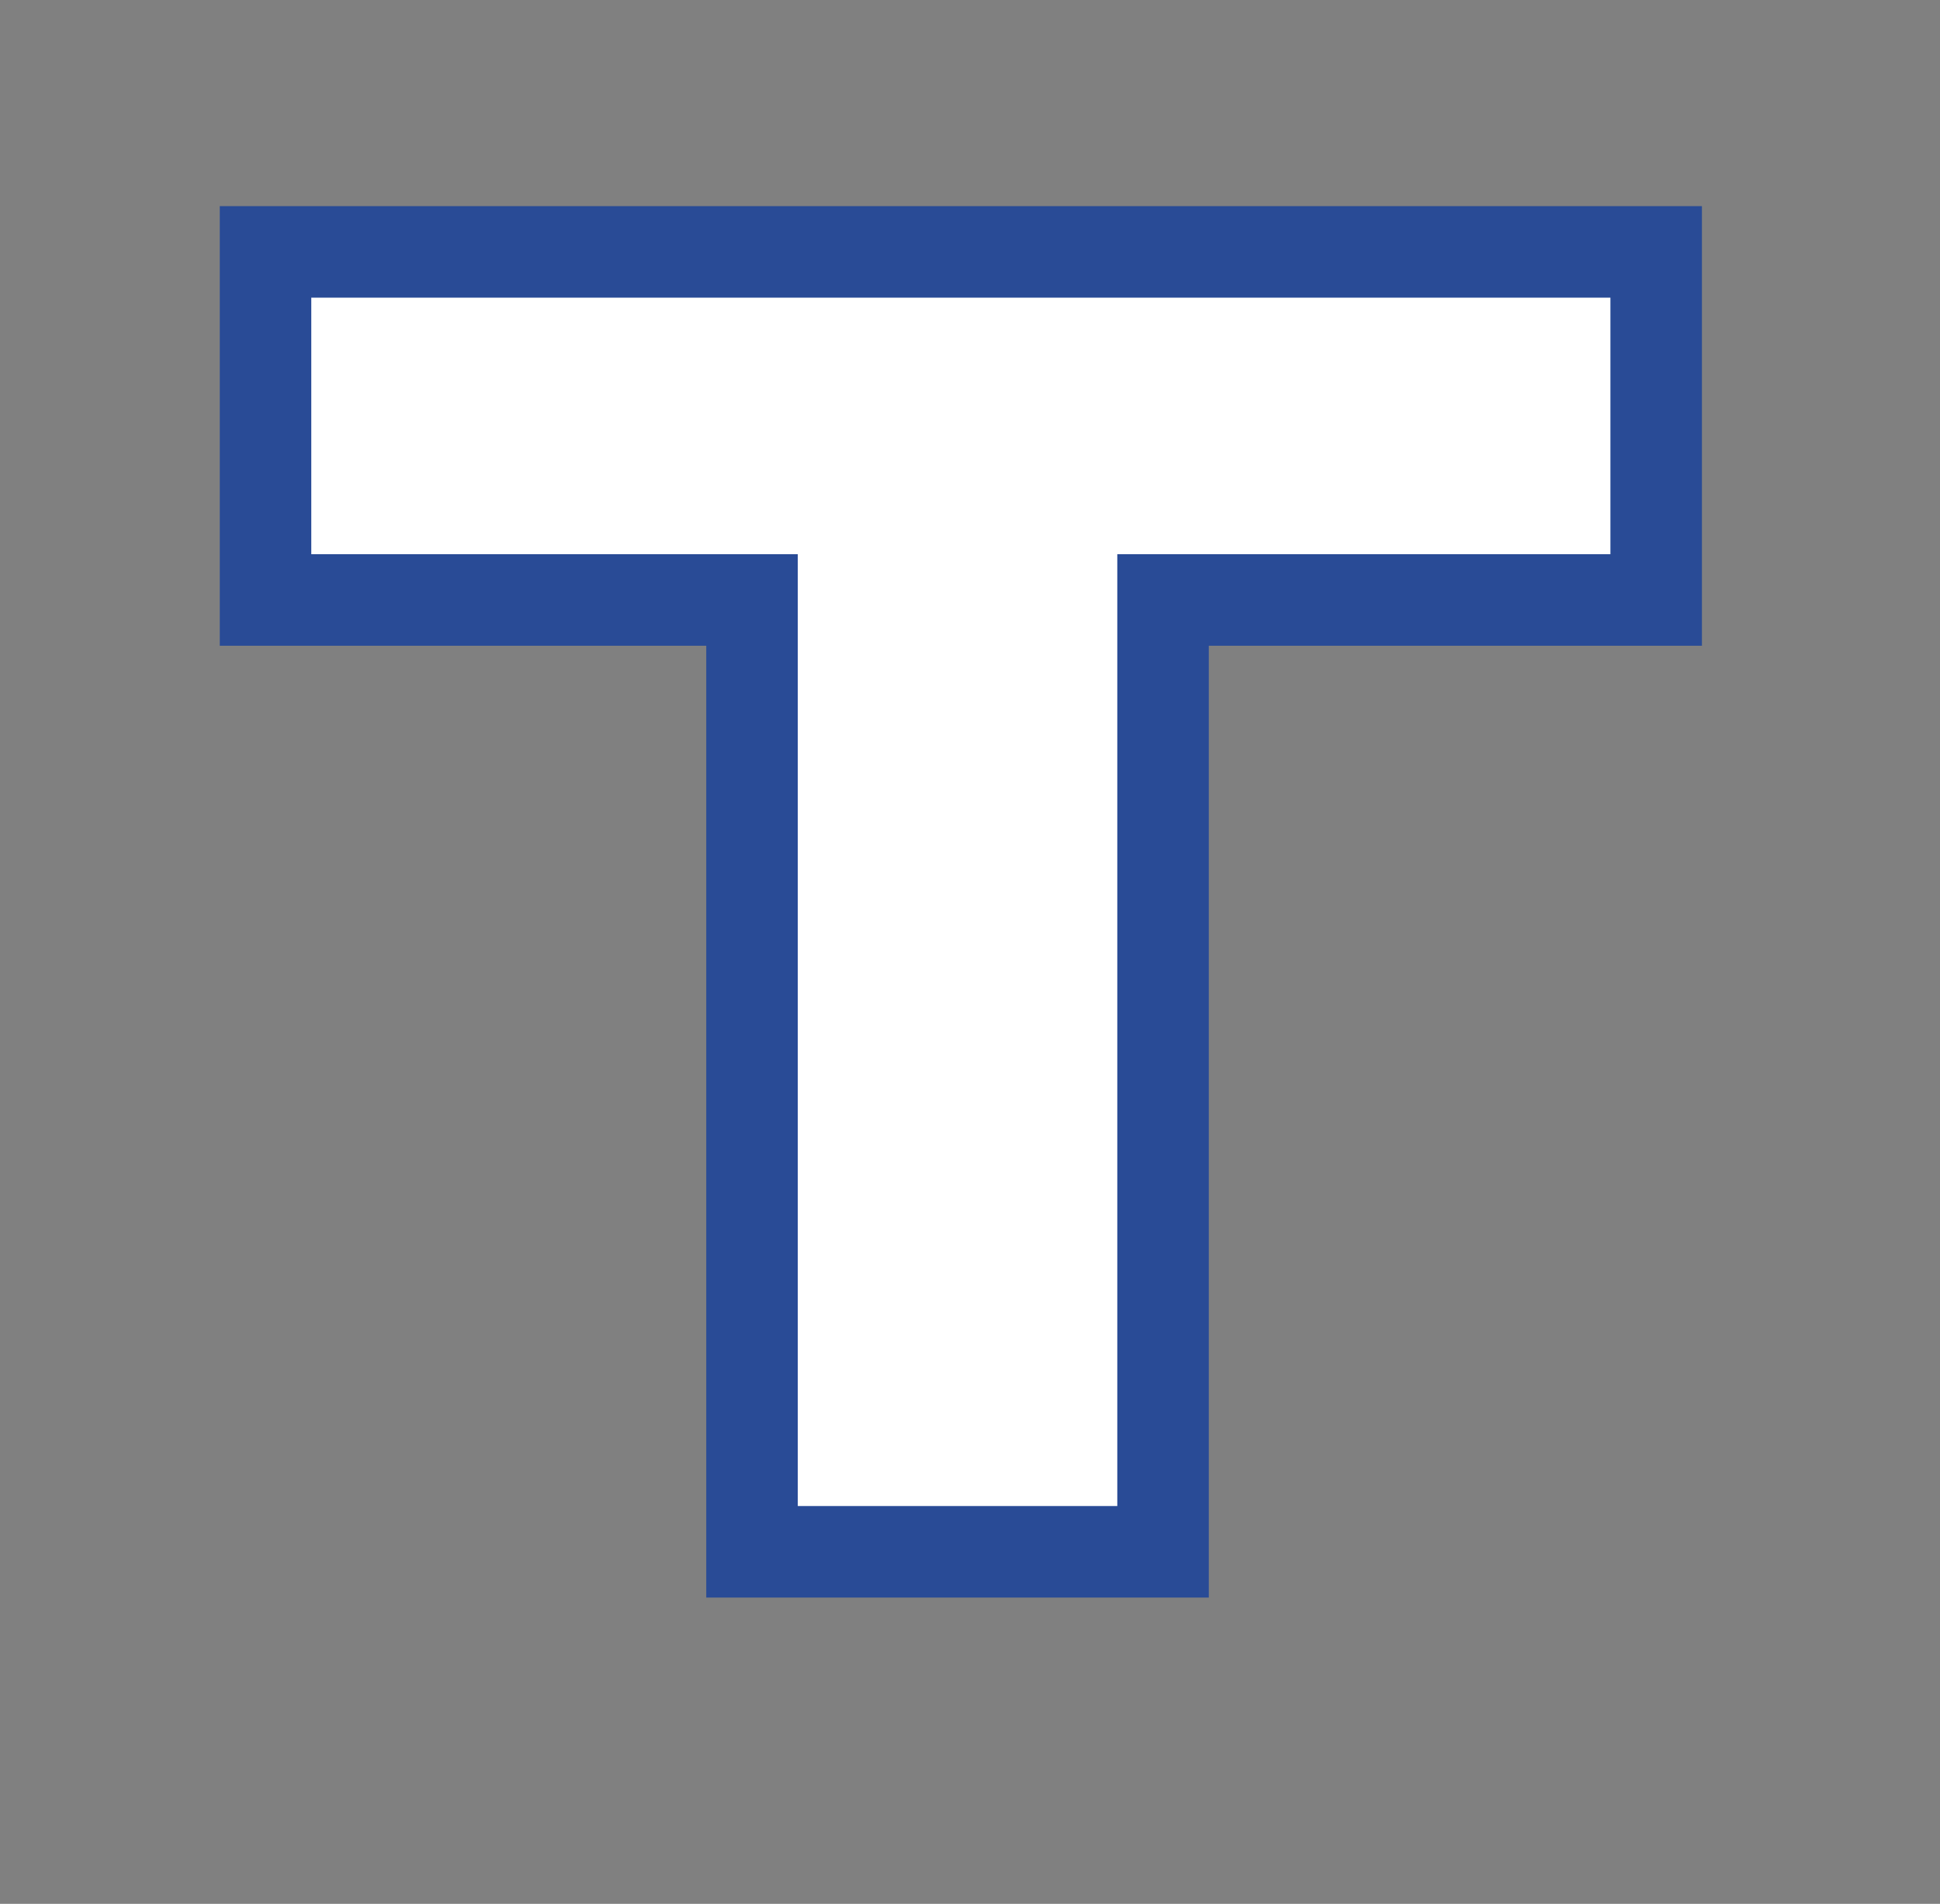
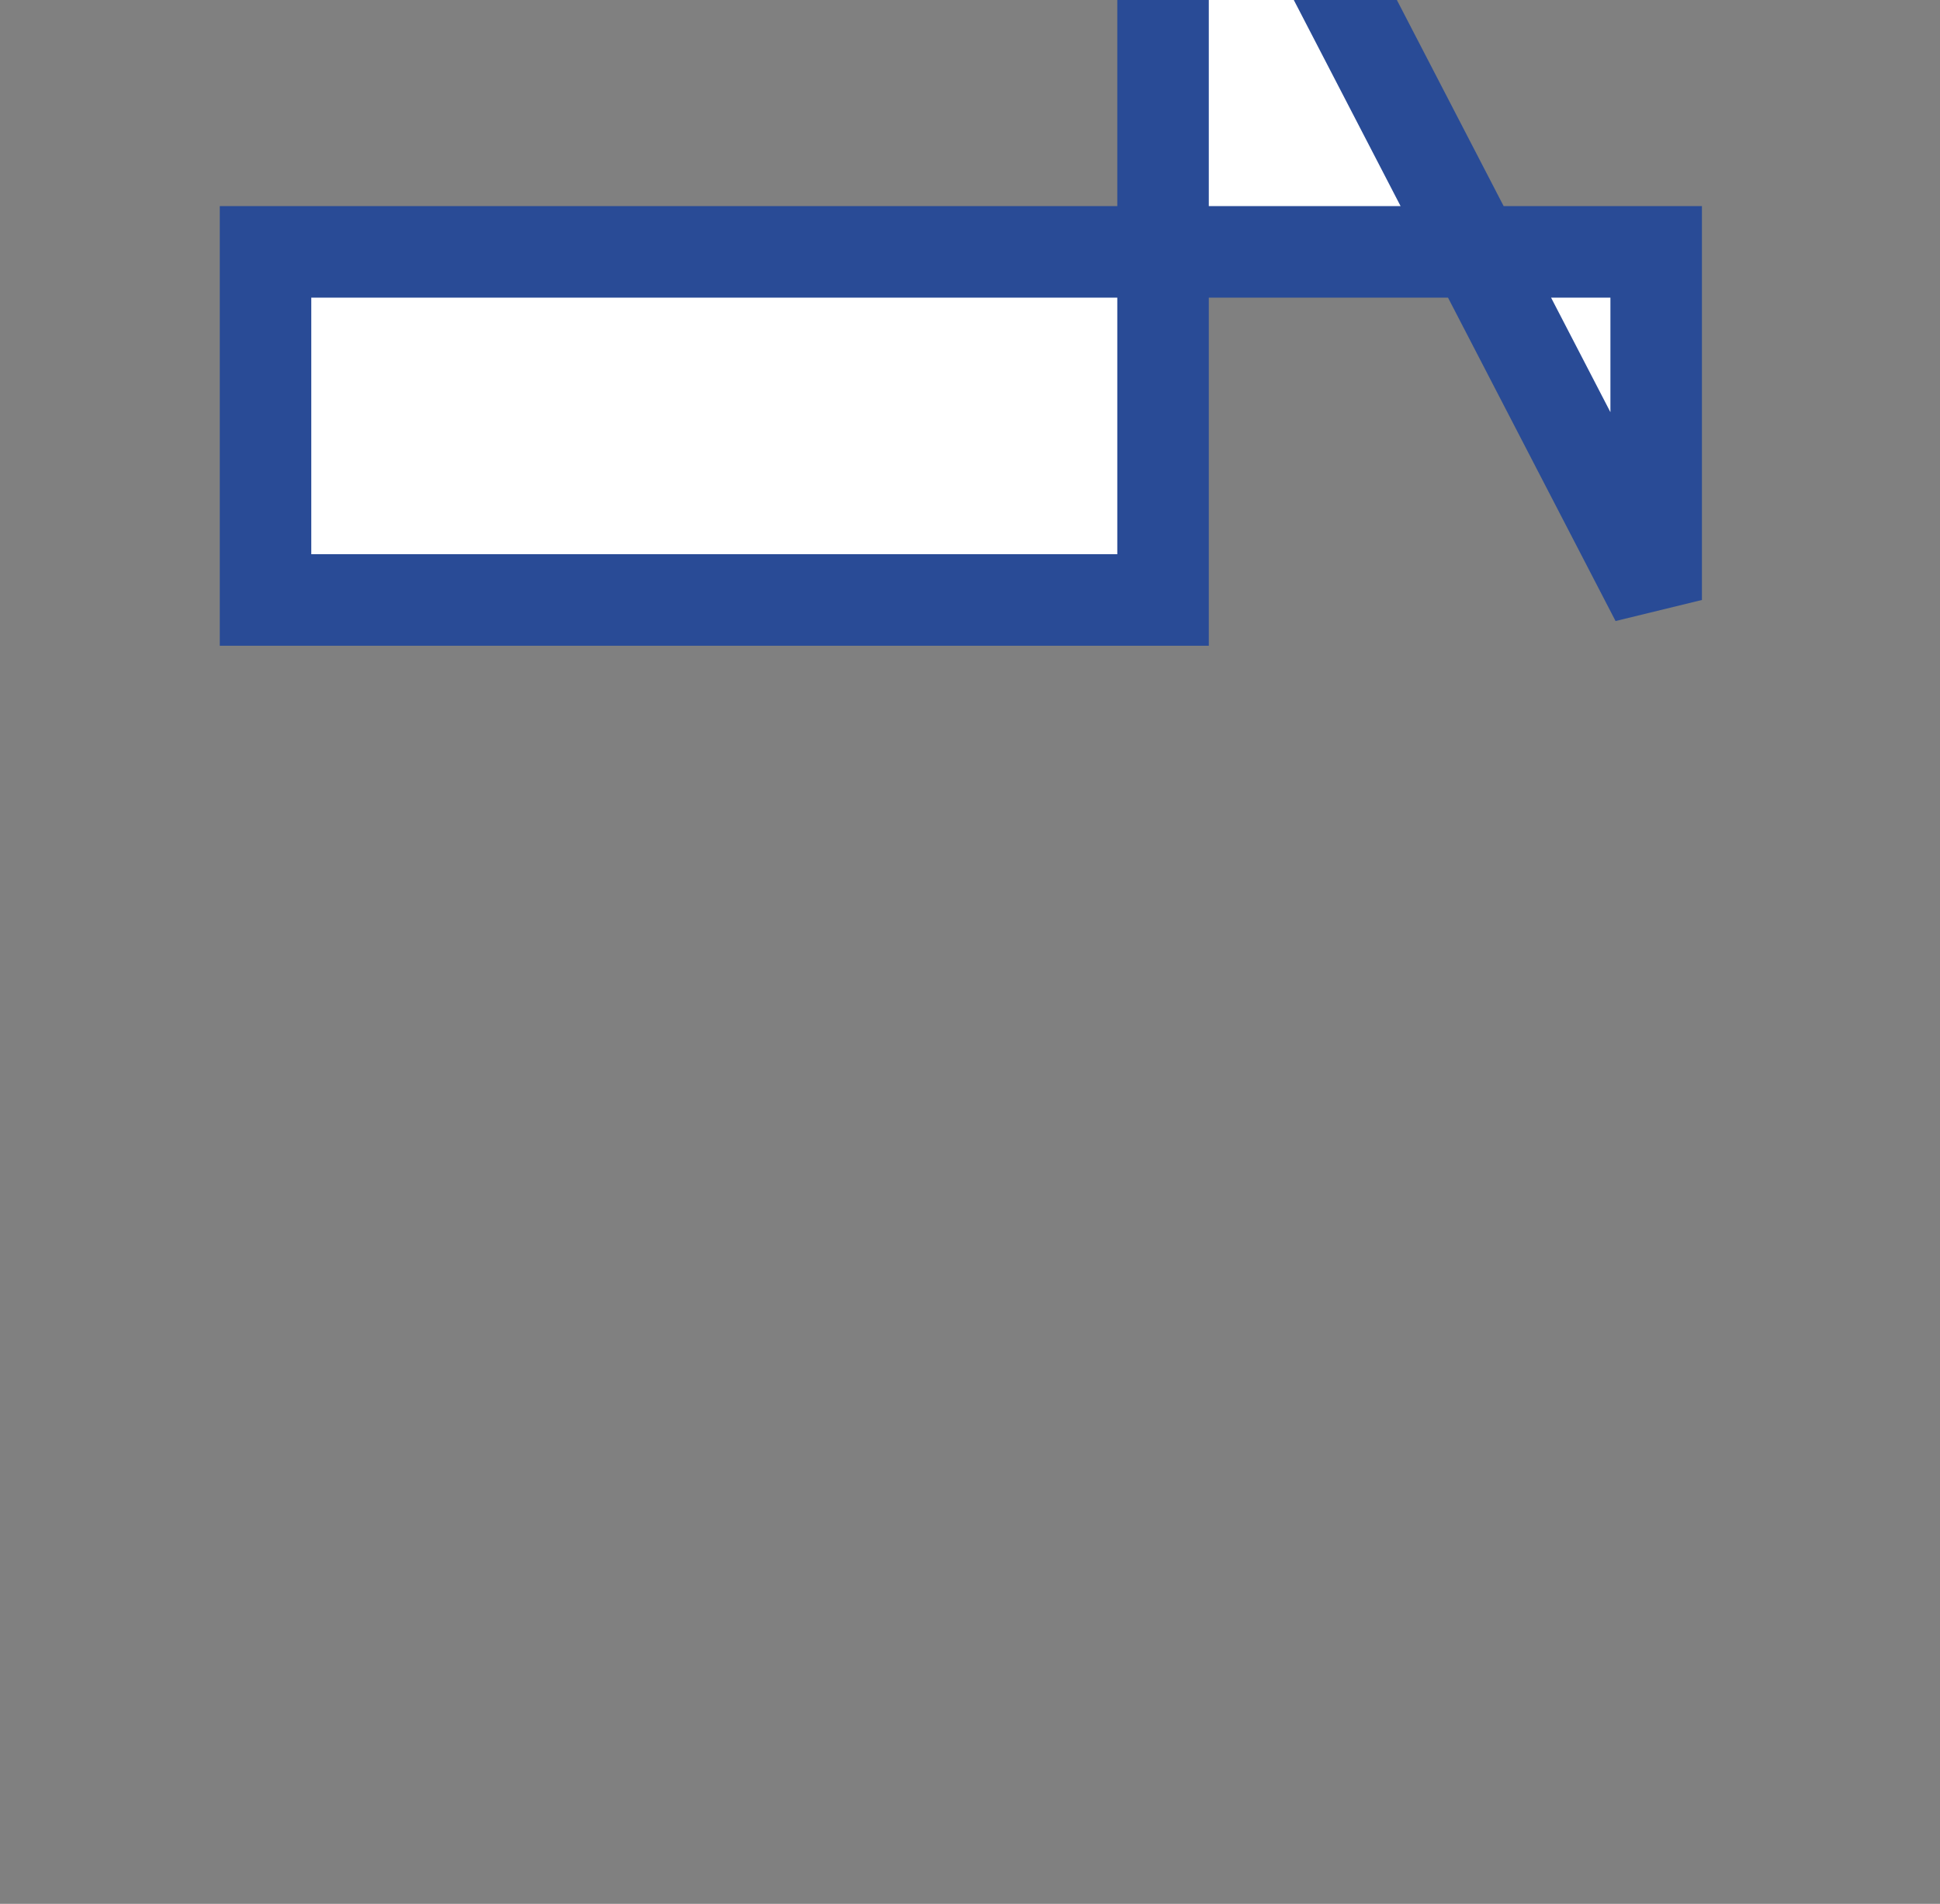
<svg xmlns="http://www.w3.org/2000/svg" width="53" height="52" fill="none" version="1.1" viewBox="0 0 53 52">
  <rect x="0" y="0" width="53" height="52" fill="#808080" stroke="none" />
-   <path d="m45.246 16.387v-9.507h-37.992v9.507h13.291v25.997h11.229v-25.997z" fill="#fff" stroke="#294b96" stroke-width="2.5" />
+   <path d="m45.246 16.387v-9.507h-37.992v9.507h13.291h11.229v-25.997z" fill="#fff" stroke="#294b96" stroke-width="2.5" />
</svg>